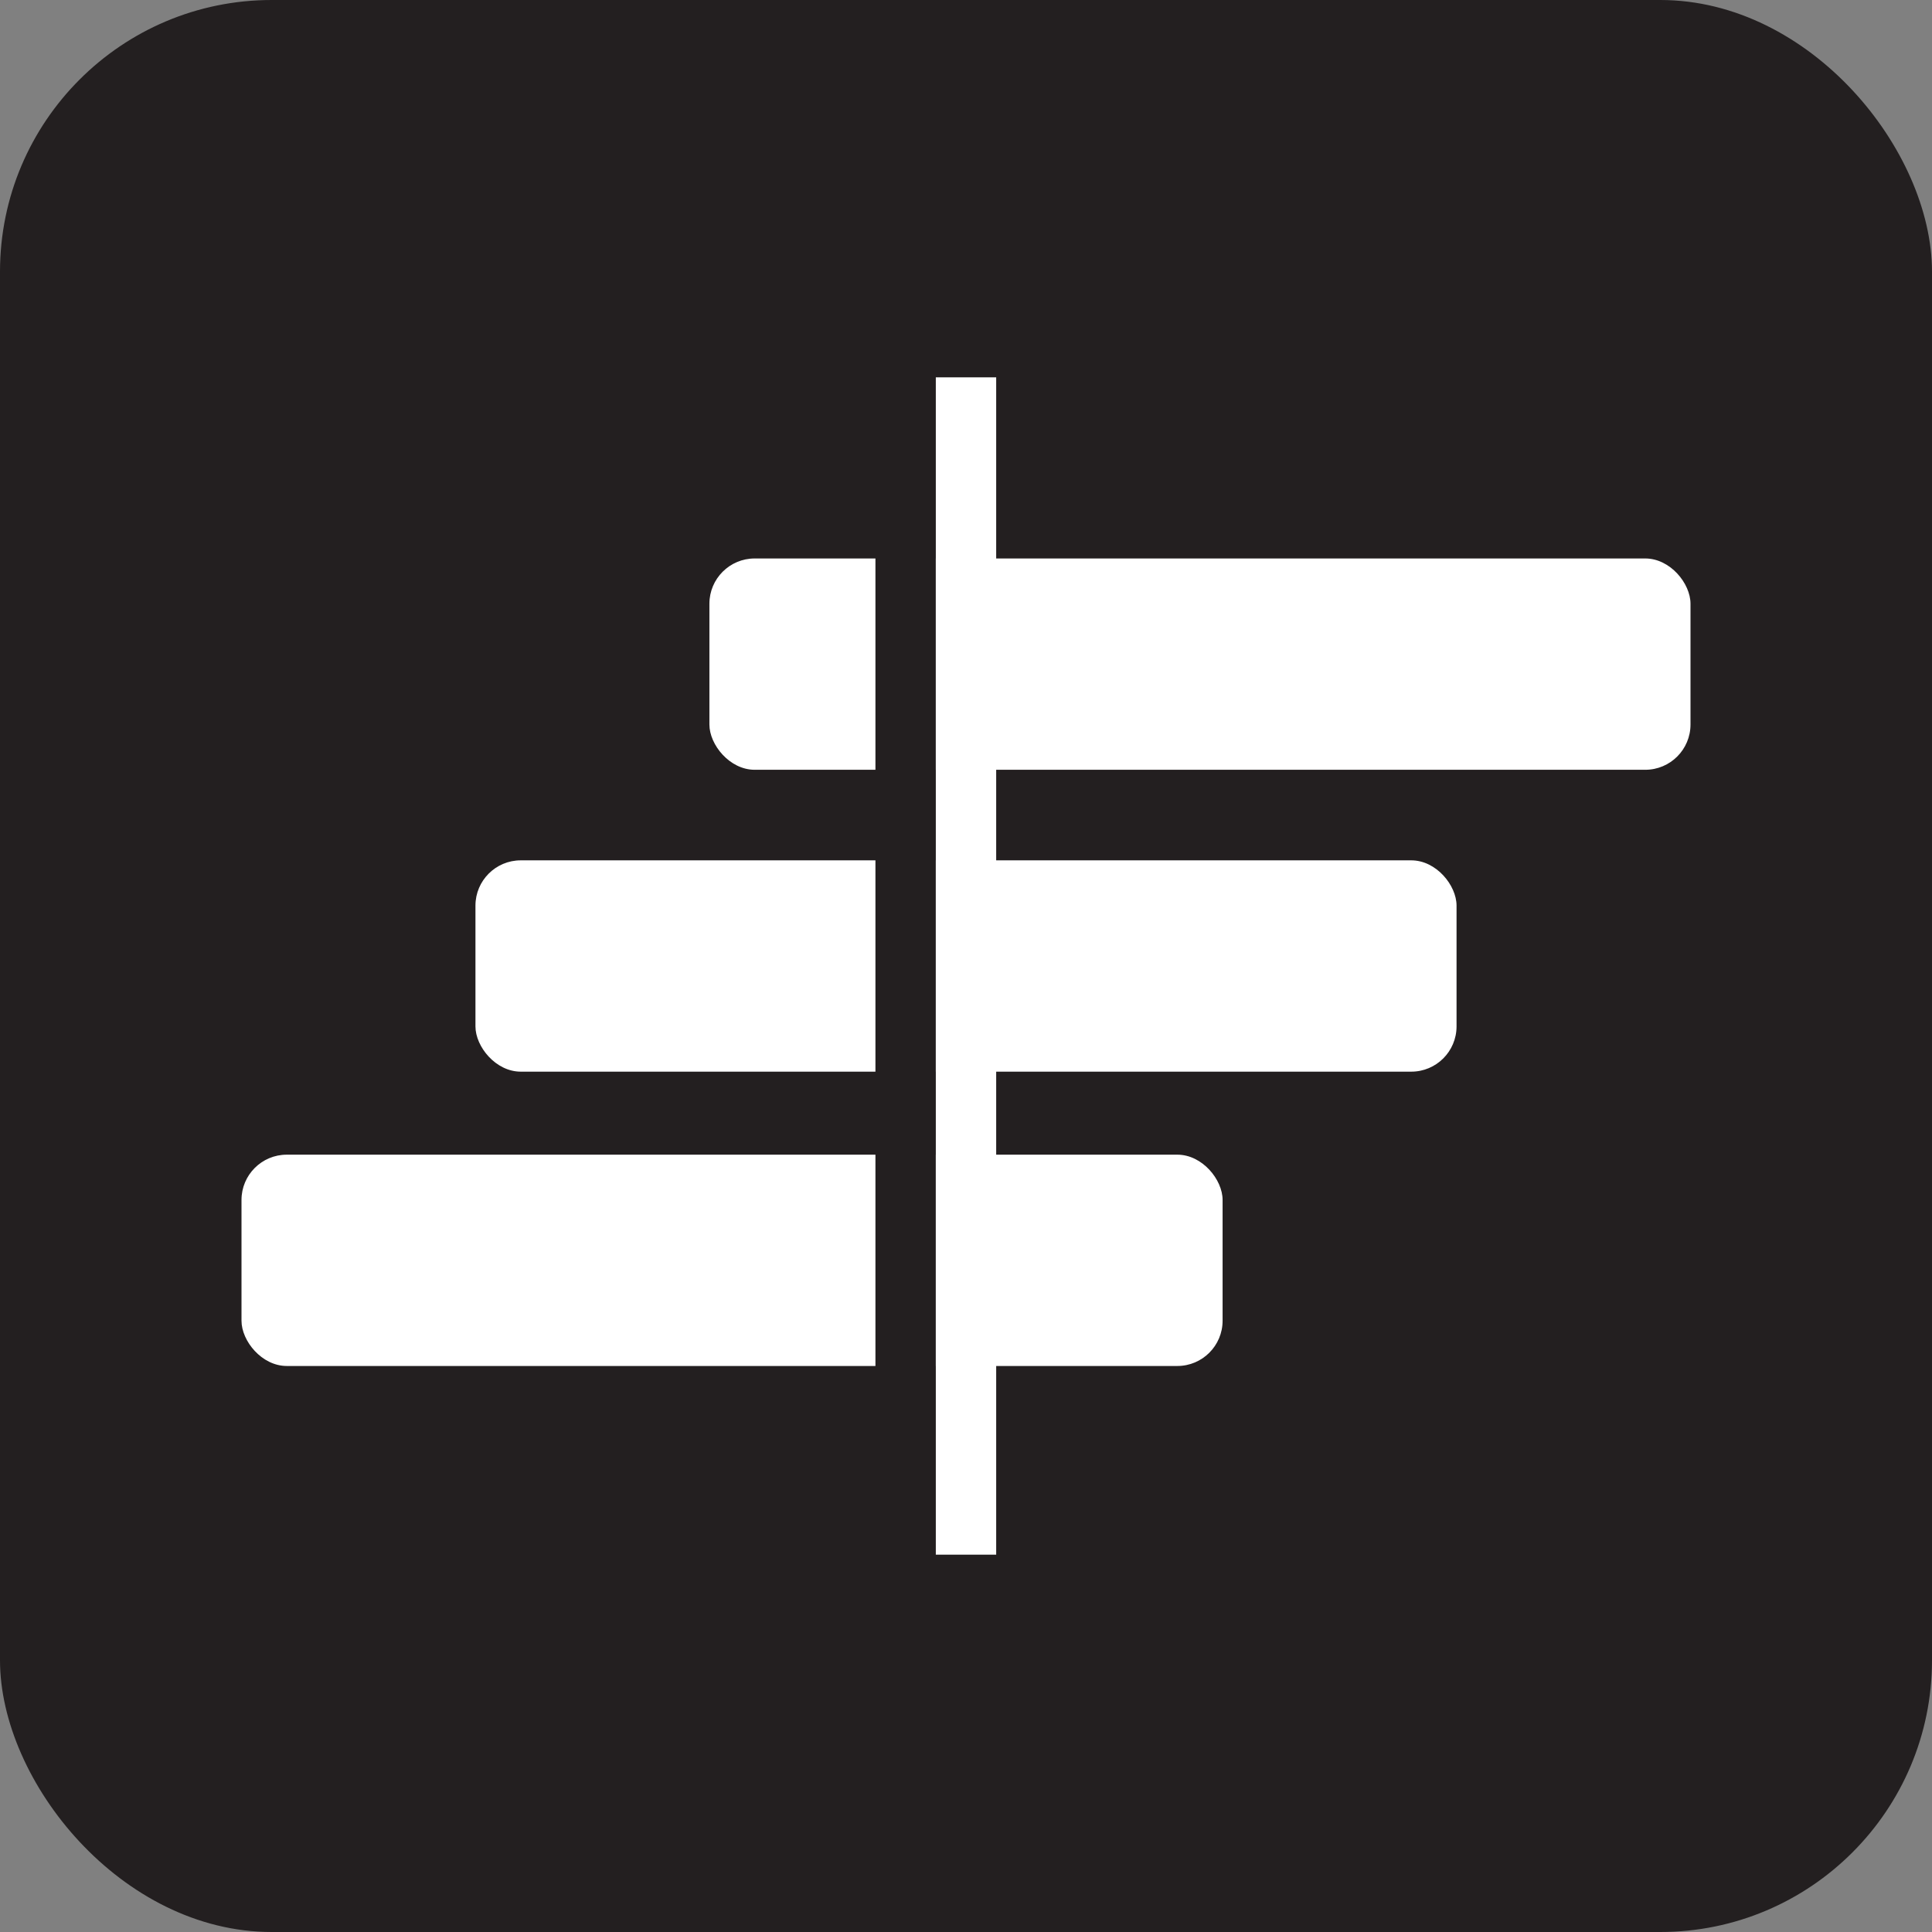
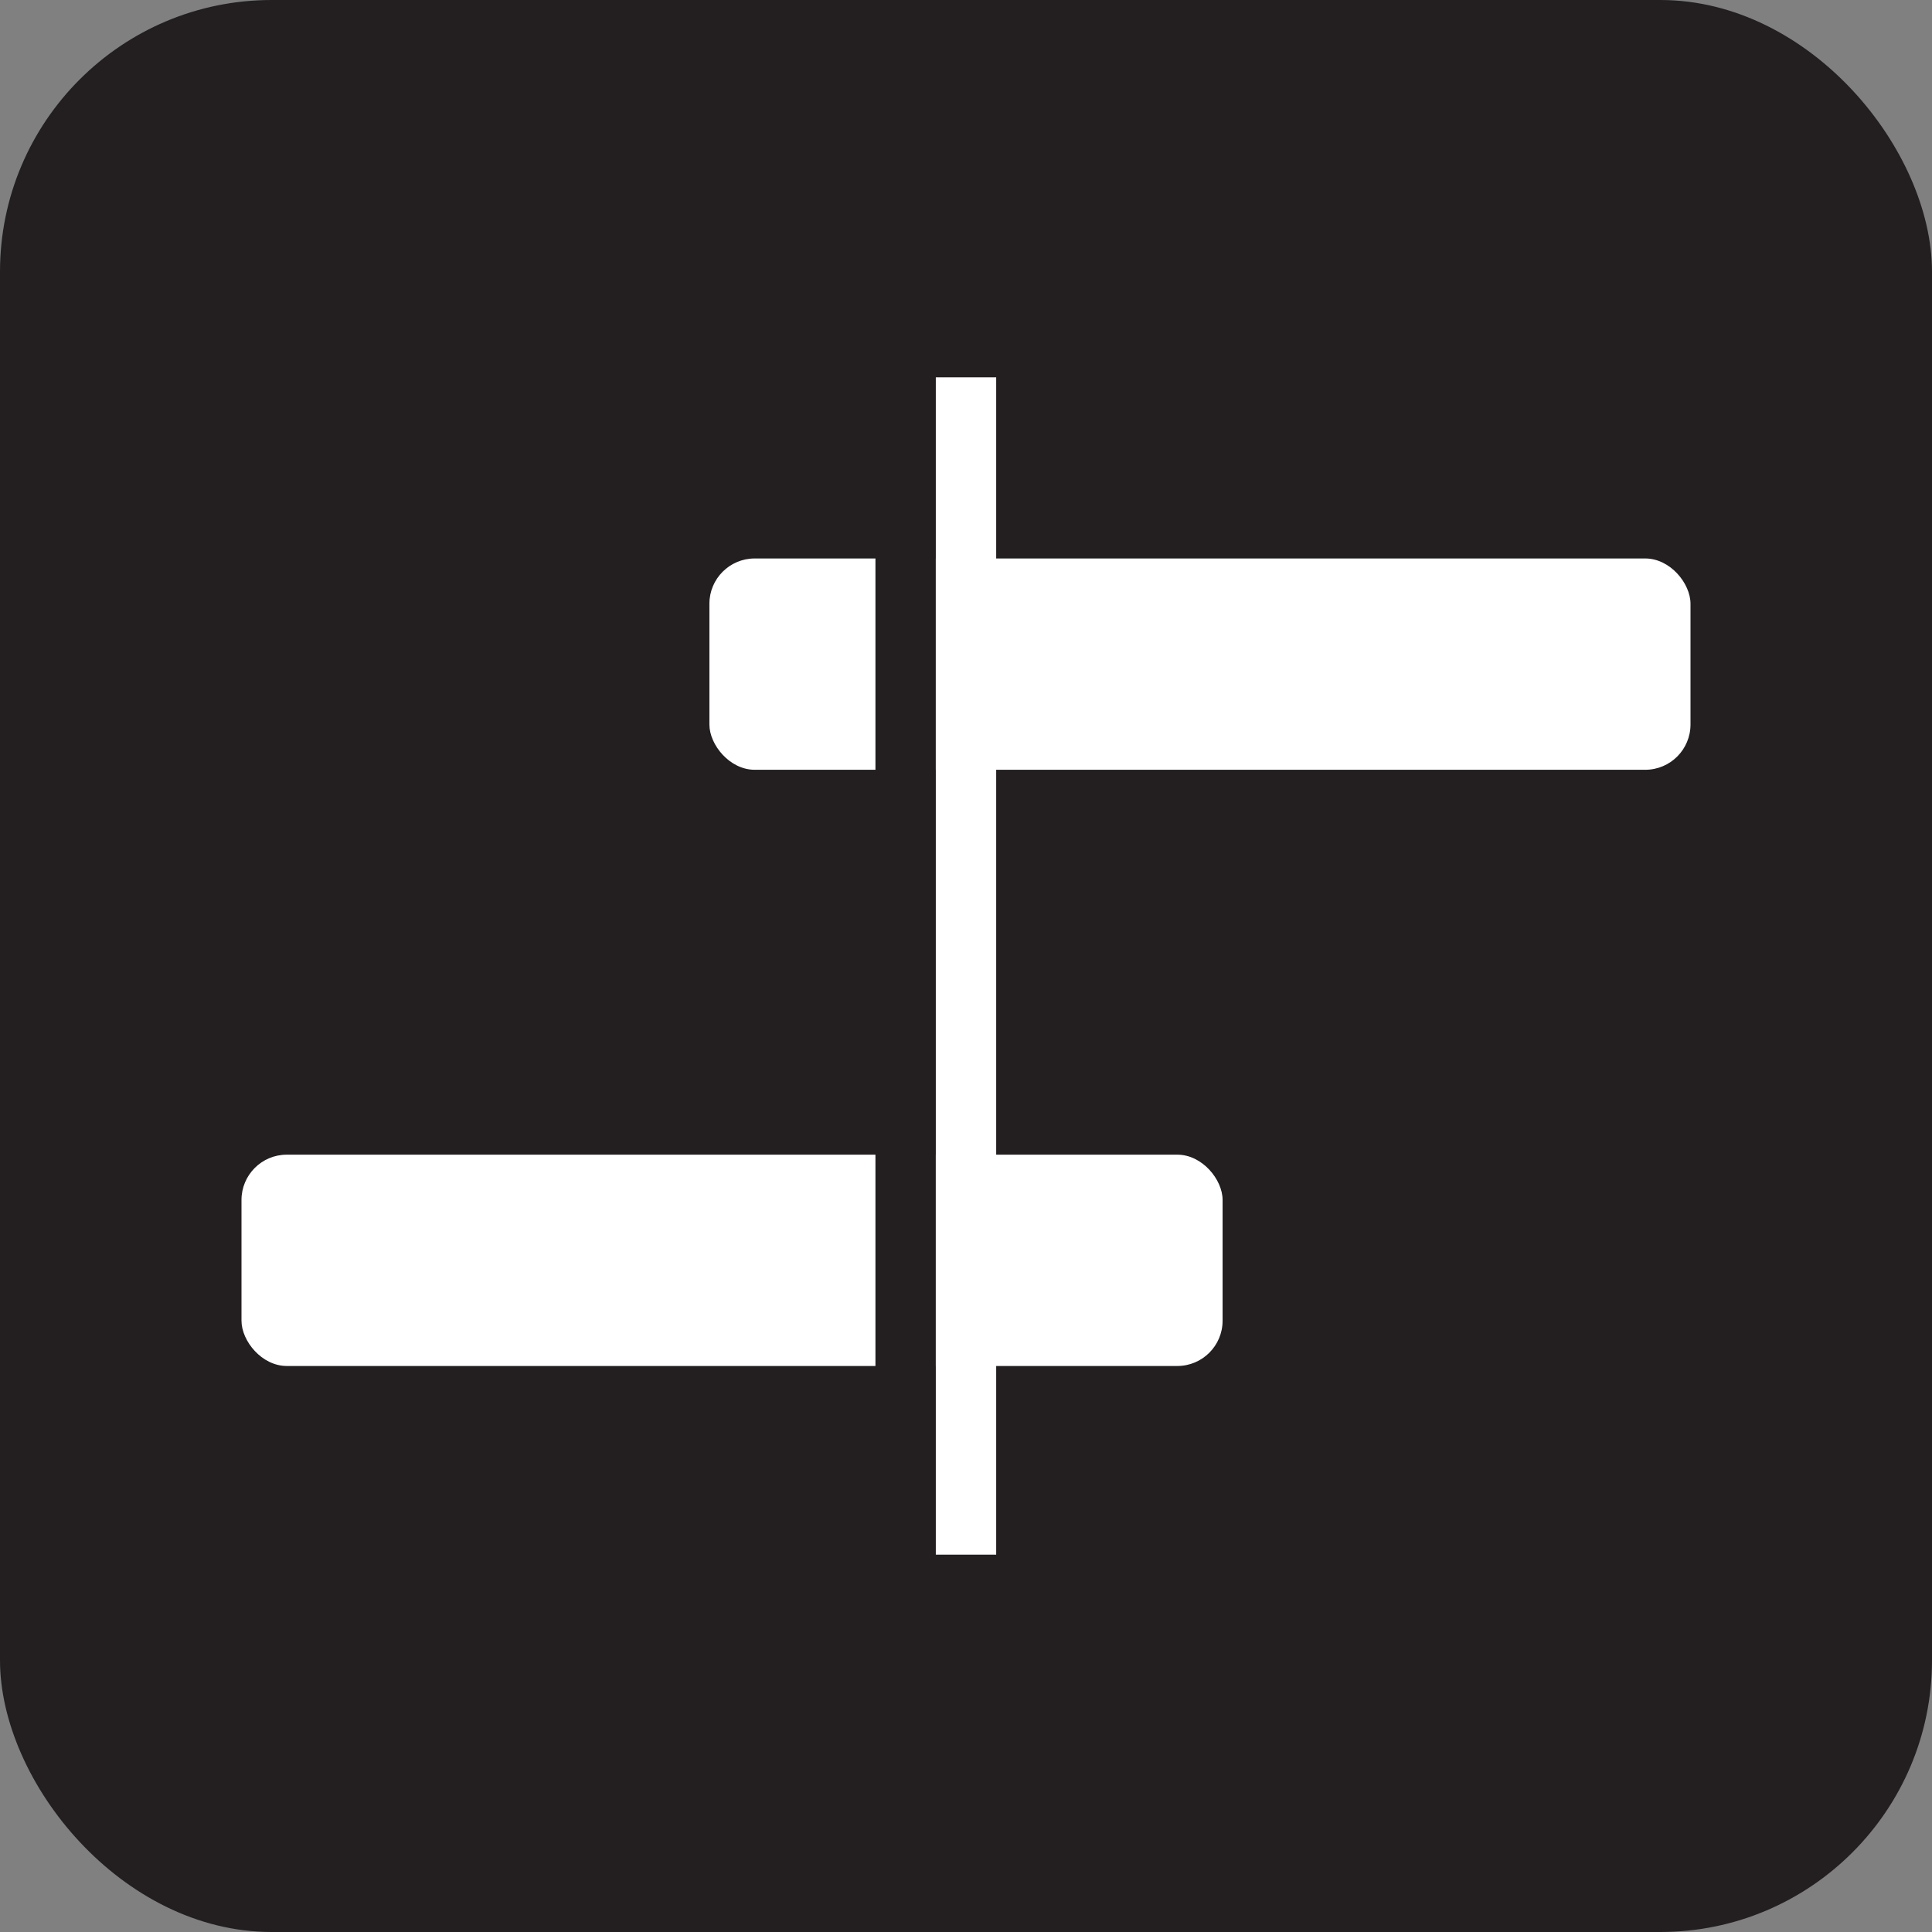
<svg xmlns="http://www.w3.org/2000/svg" id="Layer_1" version="1.1" viewBox="0 0 256 256">
  <rect x="0" y="0" width="256" height="256" fill="#808080" stroke="none" />
  <defs>
    <style>
      .st0 {
        fill: #231f20;
      }

      .st1 {
        fill: #fff;
      }
    </style>
  </defs>
  <rect class="st0" x="0" y="0" width="256" height="256" rx="36" ry="36" />
  <rect class="st1" x="94" y="74" width="130" height="28" rx="6" ry="6" />
  <rect class="st1" x="32" y="153" width="130" height="28" rx="6" ry="6" />
-   <rect class="st1" x="63" y="114" width="130" height="28" rx="6" ry="6" />
  <rect class="st0" x="116" y="50" width="8" height="156" />
  <rect class="st1" x="124" y="50" width="8" height="156" />
</svg>